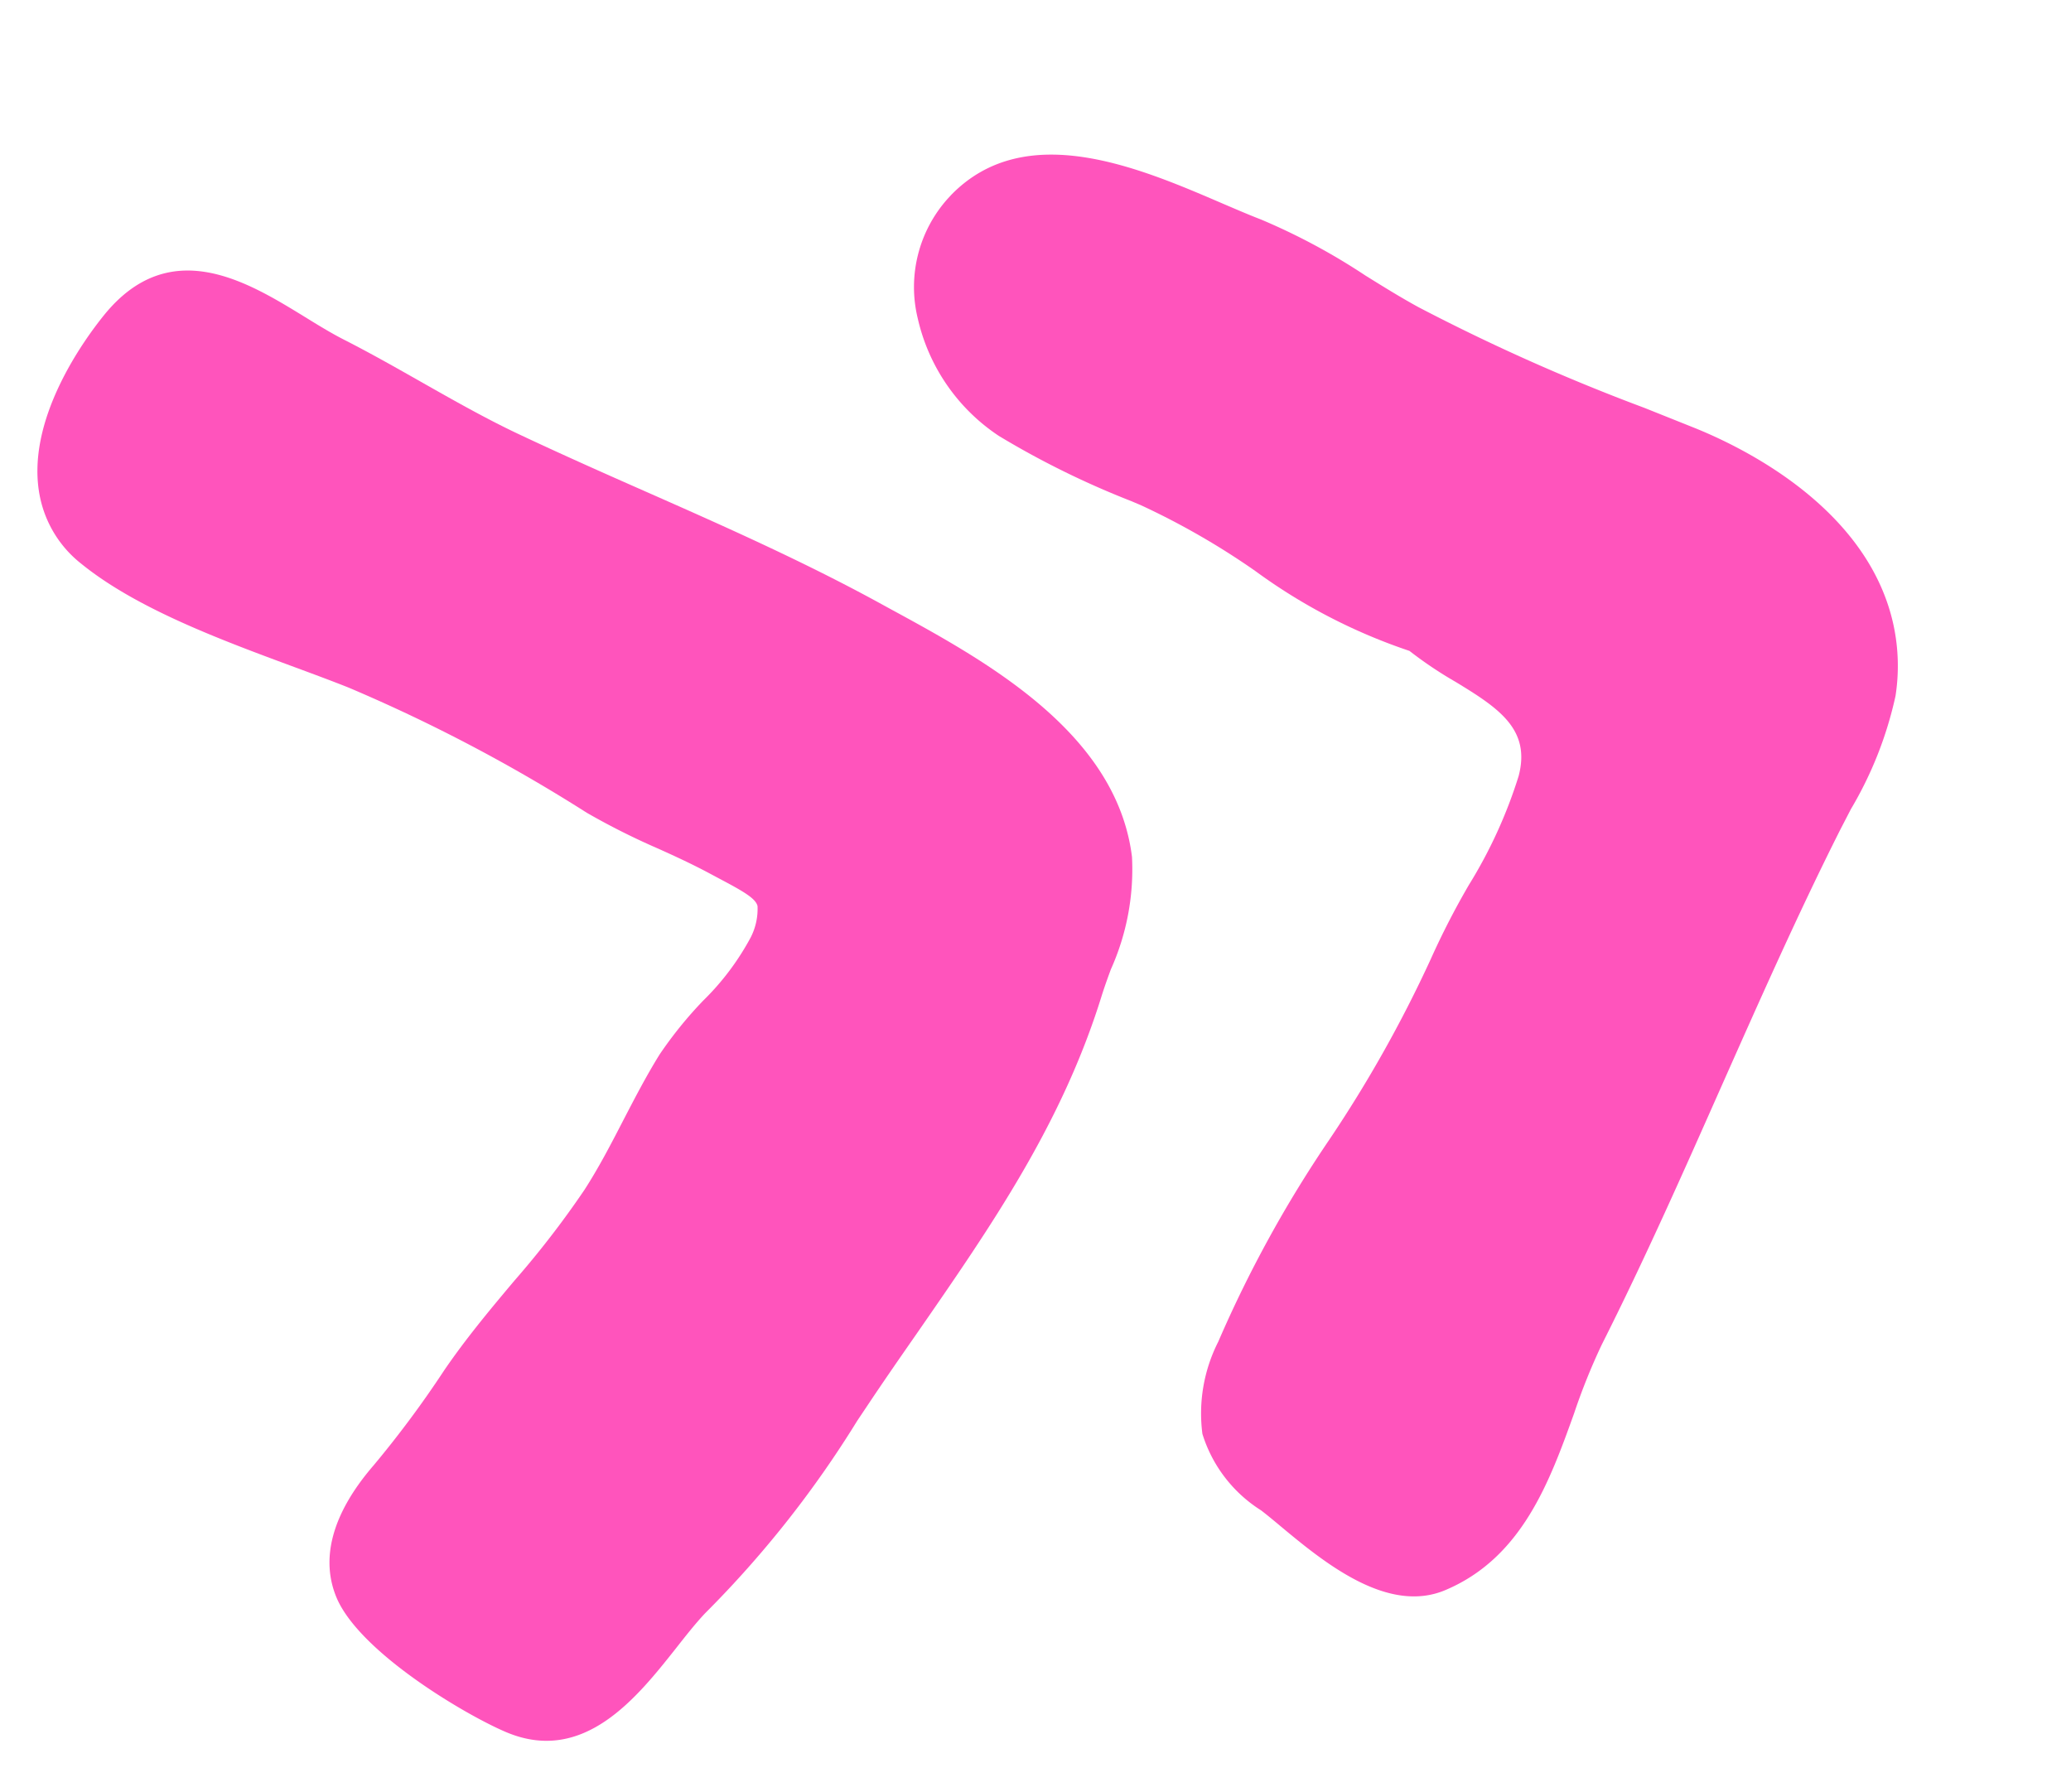
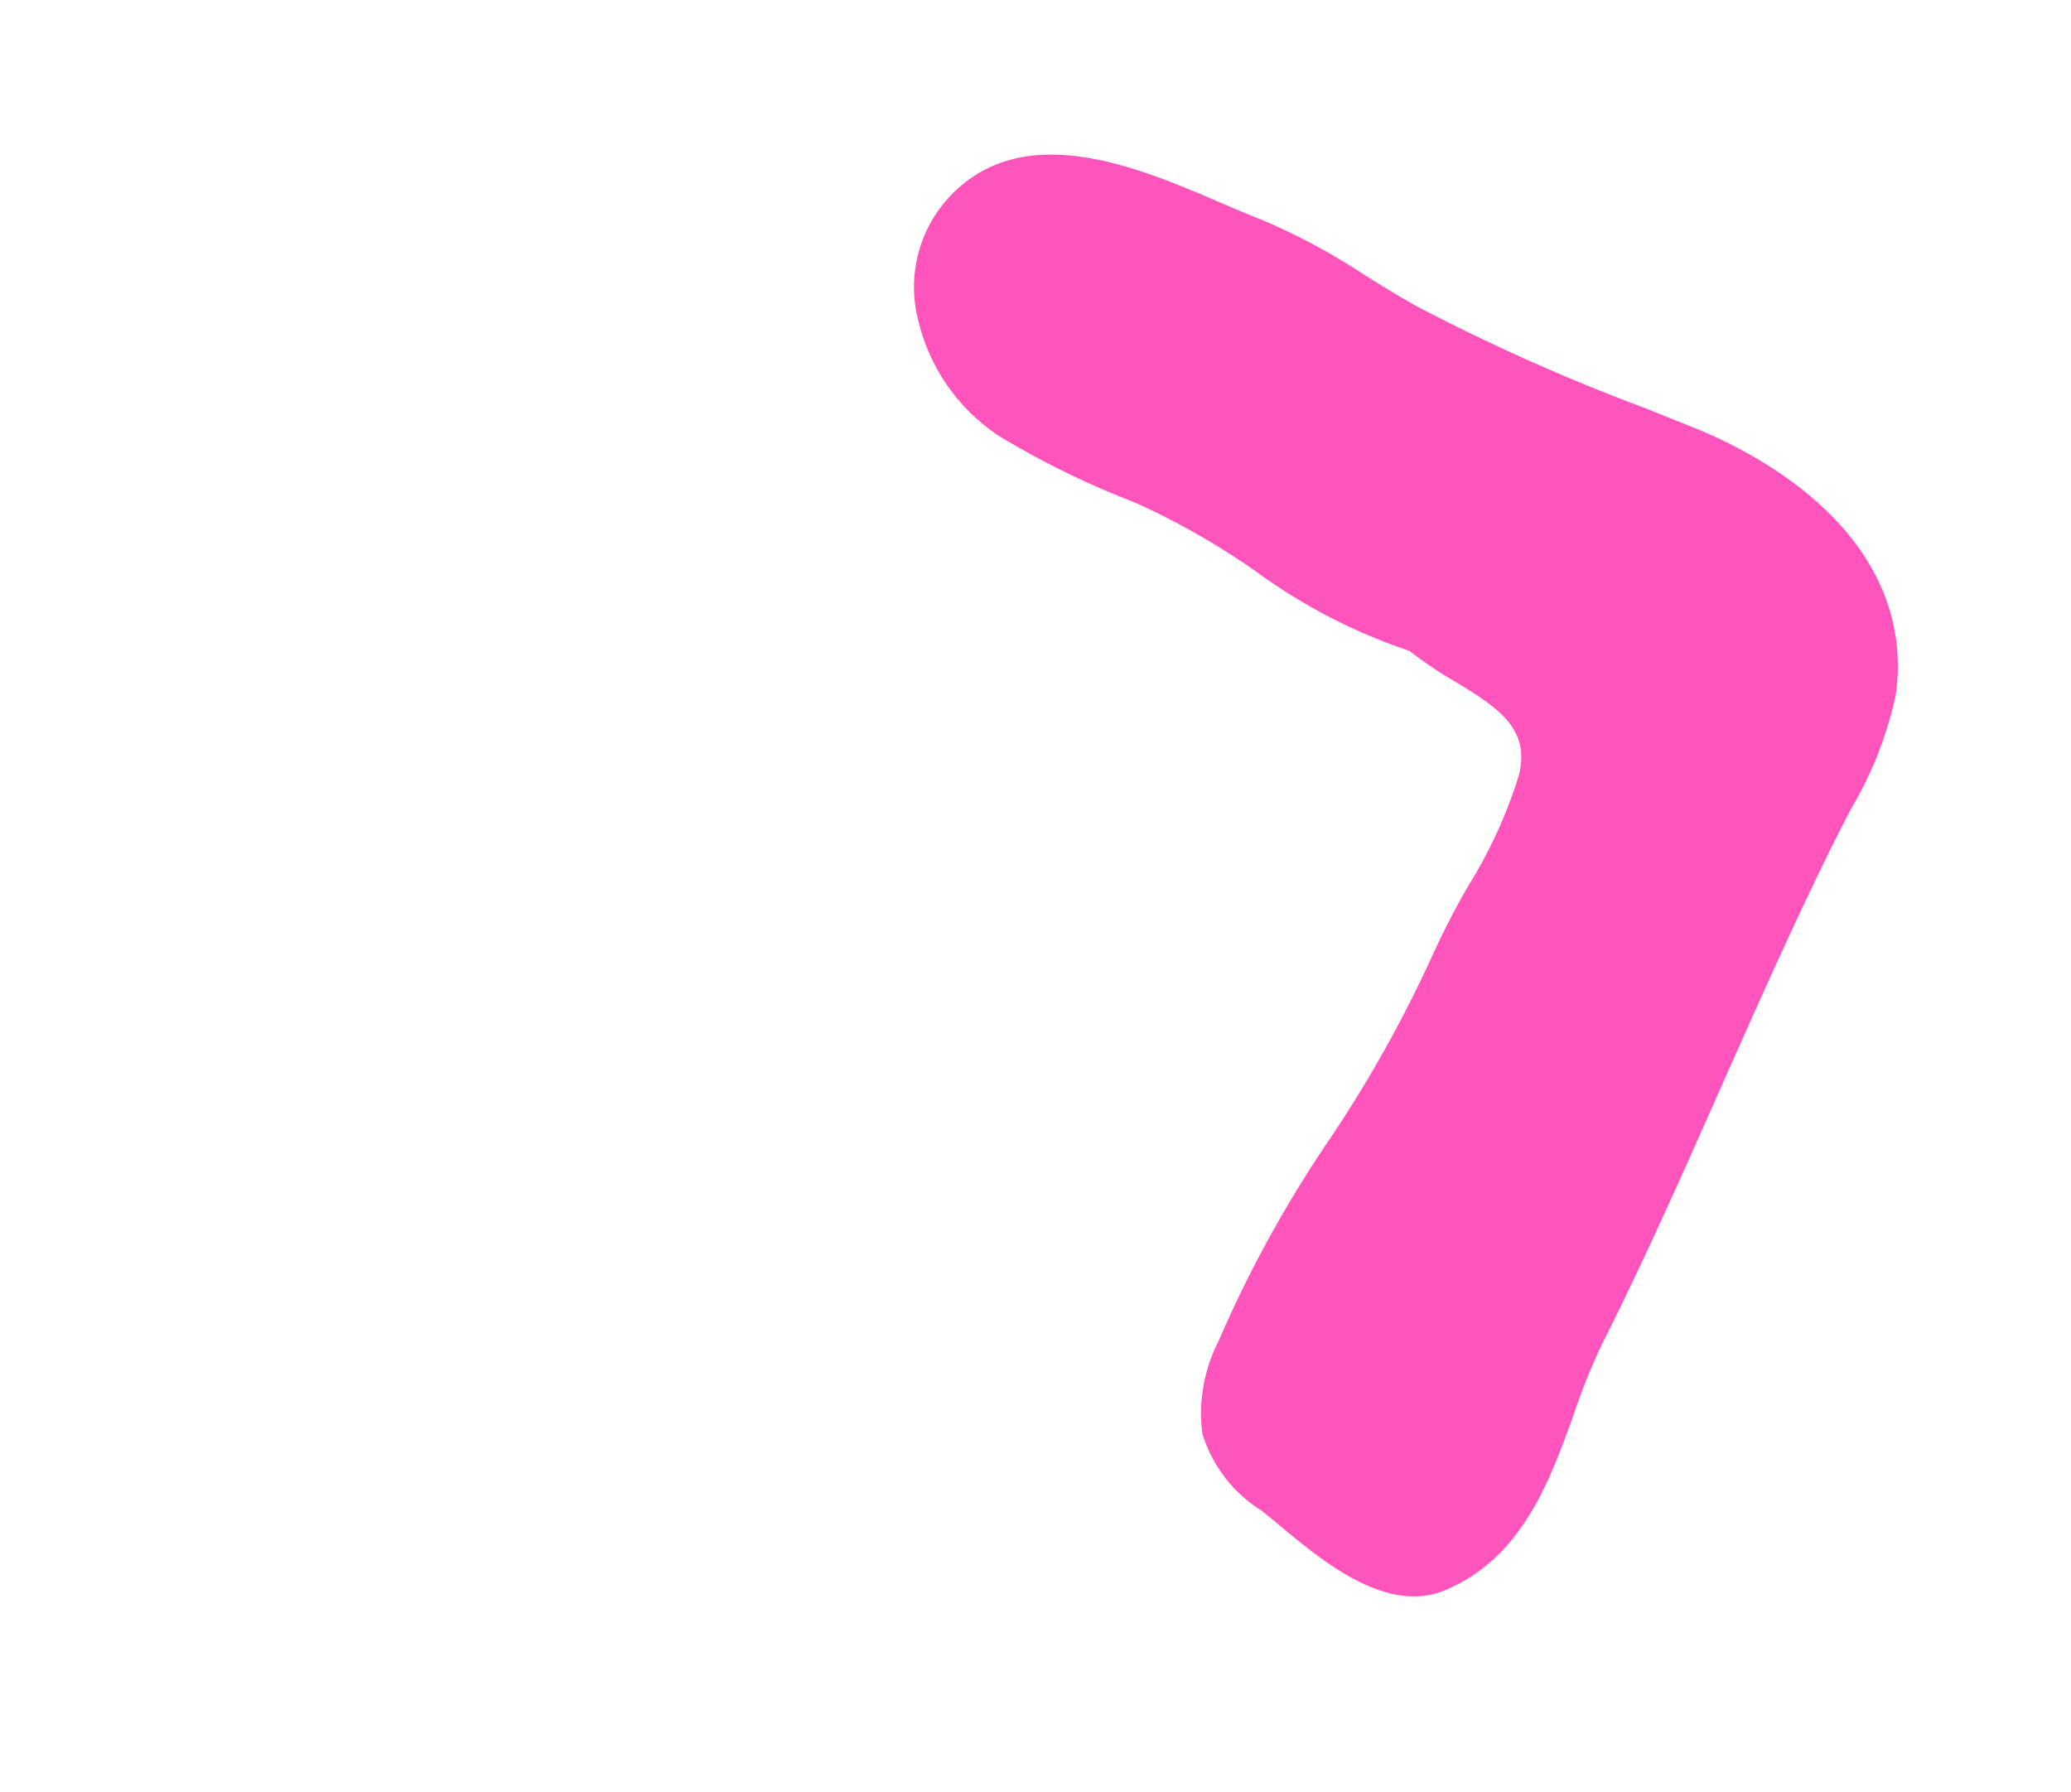
<svg xmlns="http://www.w3.org/2000/svg" width="91.191" height="78.898" viewBox="0 0 91.191 78.898">
  <g id="noun-chevron-double-down-783787" transform="translate(937.434 54.633)">
    <g id="Group_922" data-name="Group 922" transform="matrix(-0.208, -0.978, 0.978, -0.208, -923.19, 25.947)">
      <g id="Group_921" data-name="Group 921" transform="translate(0 0)">
-         <path id="Path_752" data-name="Path 752" d="M4.128,18.426l.2.305a46.34,46.34,0,0,0,6.693,8.007l.59.607c.9.922,1.769,1.848,2.635,2.771,3.946,4.189,7.672,8.149,12.83,11.04.344.193.7.414,1.066.644a10.74,10.74,0,0,0,4.644,1.94c.247.023.5.033.739.033h0c5.174,0,9.231-4.744,12.192-8.205l.36-.418c2.477-2.887,4.734-6,6.913-9.019,1.2-1.664,2.407-3.327,3.648-4.958.969-1.271,2.061-2.5,3.115-3.689.854-.963,1.71-1.928,2.522-2.93.42-.52.907-1.029,1.4-1.545C65.677,10.9,68.425,8,65.555,4.438,64.716,3.4,61.714,0,58.264,0a5.021,5.021,0,0,0-3.228,1.175c-2.442,1.977-4.549,5.31-6.407,8.248-.477.755-.932,1.473-1.364,2.121a71.481,71.481,0,0,1-7.577,9.118,31.5,31.5,0,0,0-2.2,2.749c-.5.683-1.01,1.362-1.555,2.006l-.29.344c-.751.9-1.193,1.4-1.539,1.4a2.751,2.751,0,0,1-1.3-.593,11.519,11.519,0,0,1-2.28-2.625,17.908,17.908,0,0,0-1.911-2.358c-.794-.763-1.648-1.465-2.5-2.166-.946-.774-1.837-1.508-2.654-2.323A41.306,41.306,0,0,1,20.2,13.258c-1-1.284-2.041-2.611-3.216-3.843a45.841,45.841,0,0,1-3.444-3.907c-1.7-2.245-3.565-3.191-5.438-2.8C5.521,3.267,1.89,7.234.81,8.795c-2.088,3.028.317,5.929,2.072,8.05C3.341,17.395,3.781,17.924,4.128,18.426Z" transform="translate(1.72 0)" fill="#ff54bc" />
        <path id="Path_753" data-name="Path 753" d="M64.535,2.366A5.835,5.835,0,0,0,59.665,0a8.447,8.447,0,0,0-5.8,2.417,38.19,38.19,0,0,0-4.012,5.092L49.58,7.9a33.1,33.1,0,0,1-3.876,4.32,24.829,24.829,0,0,0-4.859,5.913,17.694,17.694,0,0,0-1.765,1.712c-1.516,1.607-2.726,2.806-4.627,1.845a20.967,20.967,0,0,1-4.228-3.135,34.748,34.748,0,0,0-2.862-2.335A56.485,56.485,0,0,1,20.522,10.2,53.707,53.707,0,0,0,12.84,3.569,6.971,6.971,0,0,0,9.019,2.043,6.116,6.116,0,0,0,5.184,3.872c-.249.212-.547.448-.87.7-1.9,1.5-4.775,3.771-4.251,6.5C.753,14.685,3.8,16.57,6.48,18.232a27.523,27.523,0,0,1,2.726,1.833c3.269,2.625,6.711,5.117,10.04,7.528,3.306,2.4,6.724,4.872,9.951,7.46l.792.65a16.745,16.745,0,0,0,4.464,2.956,8.6,8.6,0,0,0,3.039.562h0c5.213,0,8.96-4.716,10.332-6.746l1.339-2a87.8,87.8,0,0,1,6.4-8.8c.593-.691,1.224-1.346,1.852-2a27.922,27.922,0,0,0,3.37-3.985c.309-.475.675-.99,1.06-1.537,2.294-3.242,5.434-7.68,2.841-11.575Z" transform="translate(0 39.446)" fill="#ff54bc" />
      </g>
    </g>
  </g>
</svg>